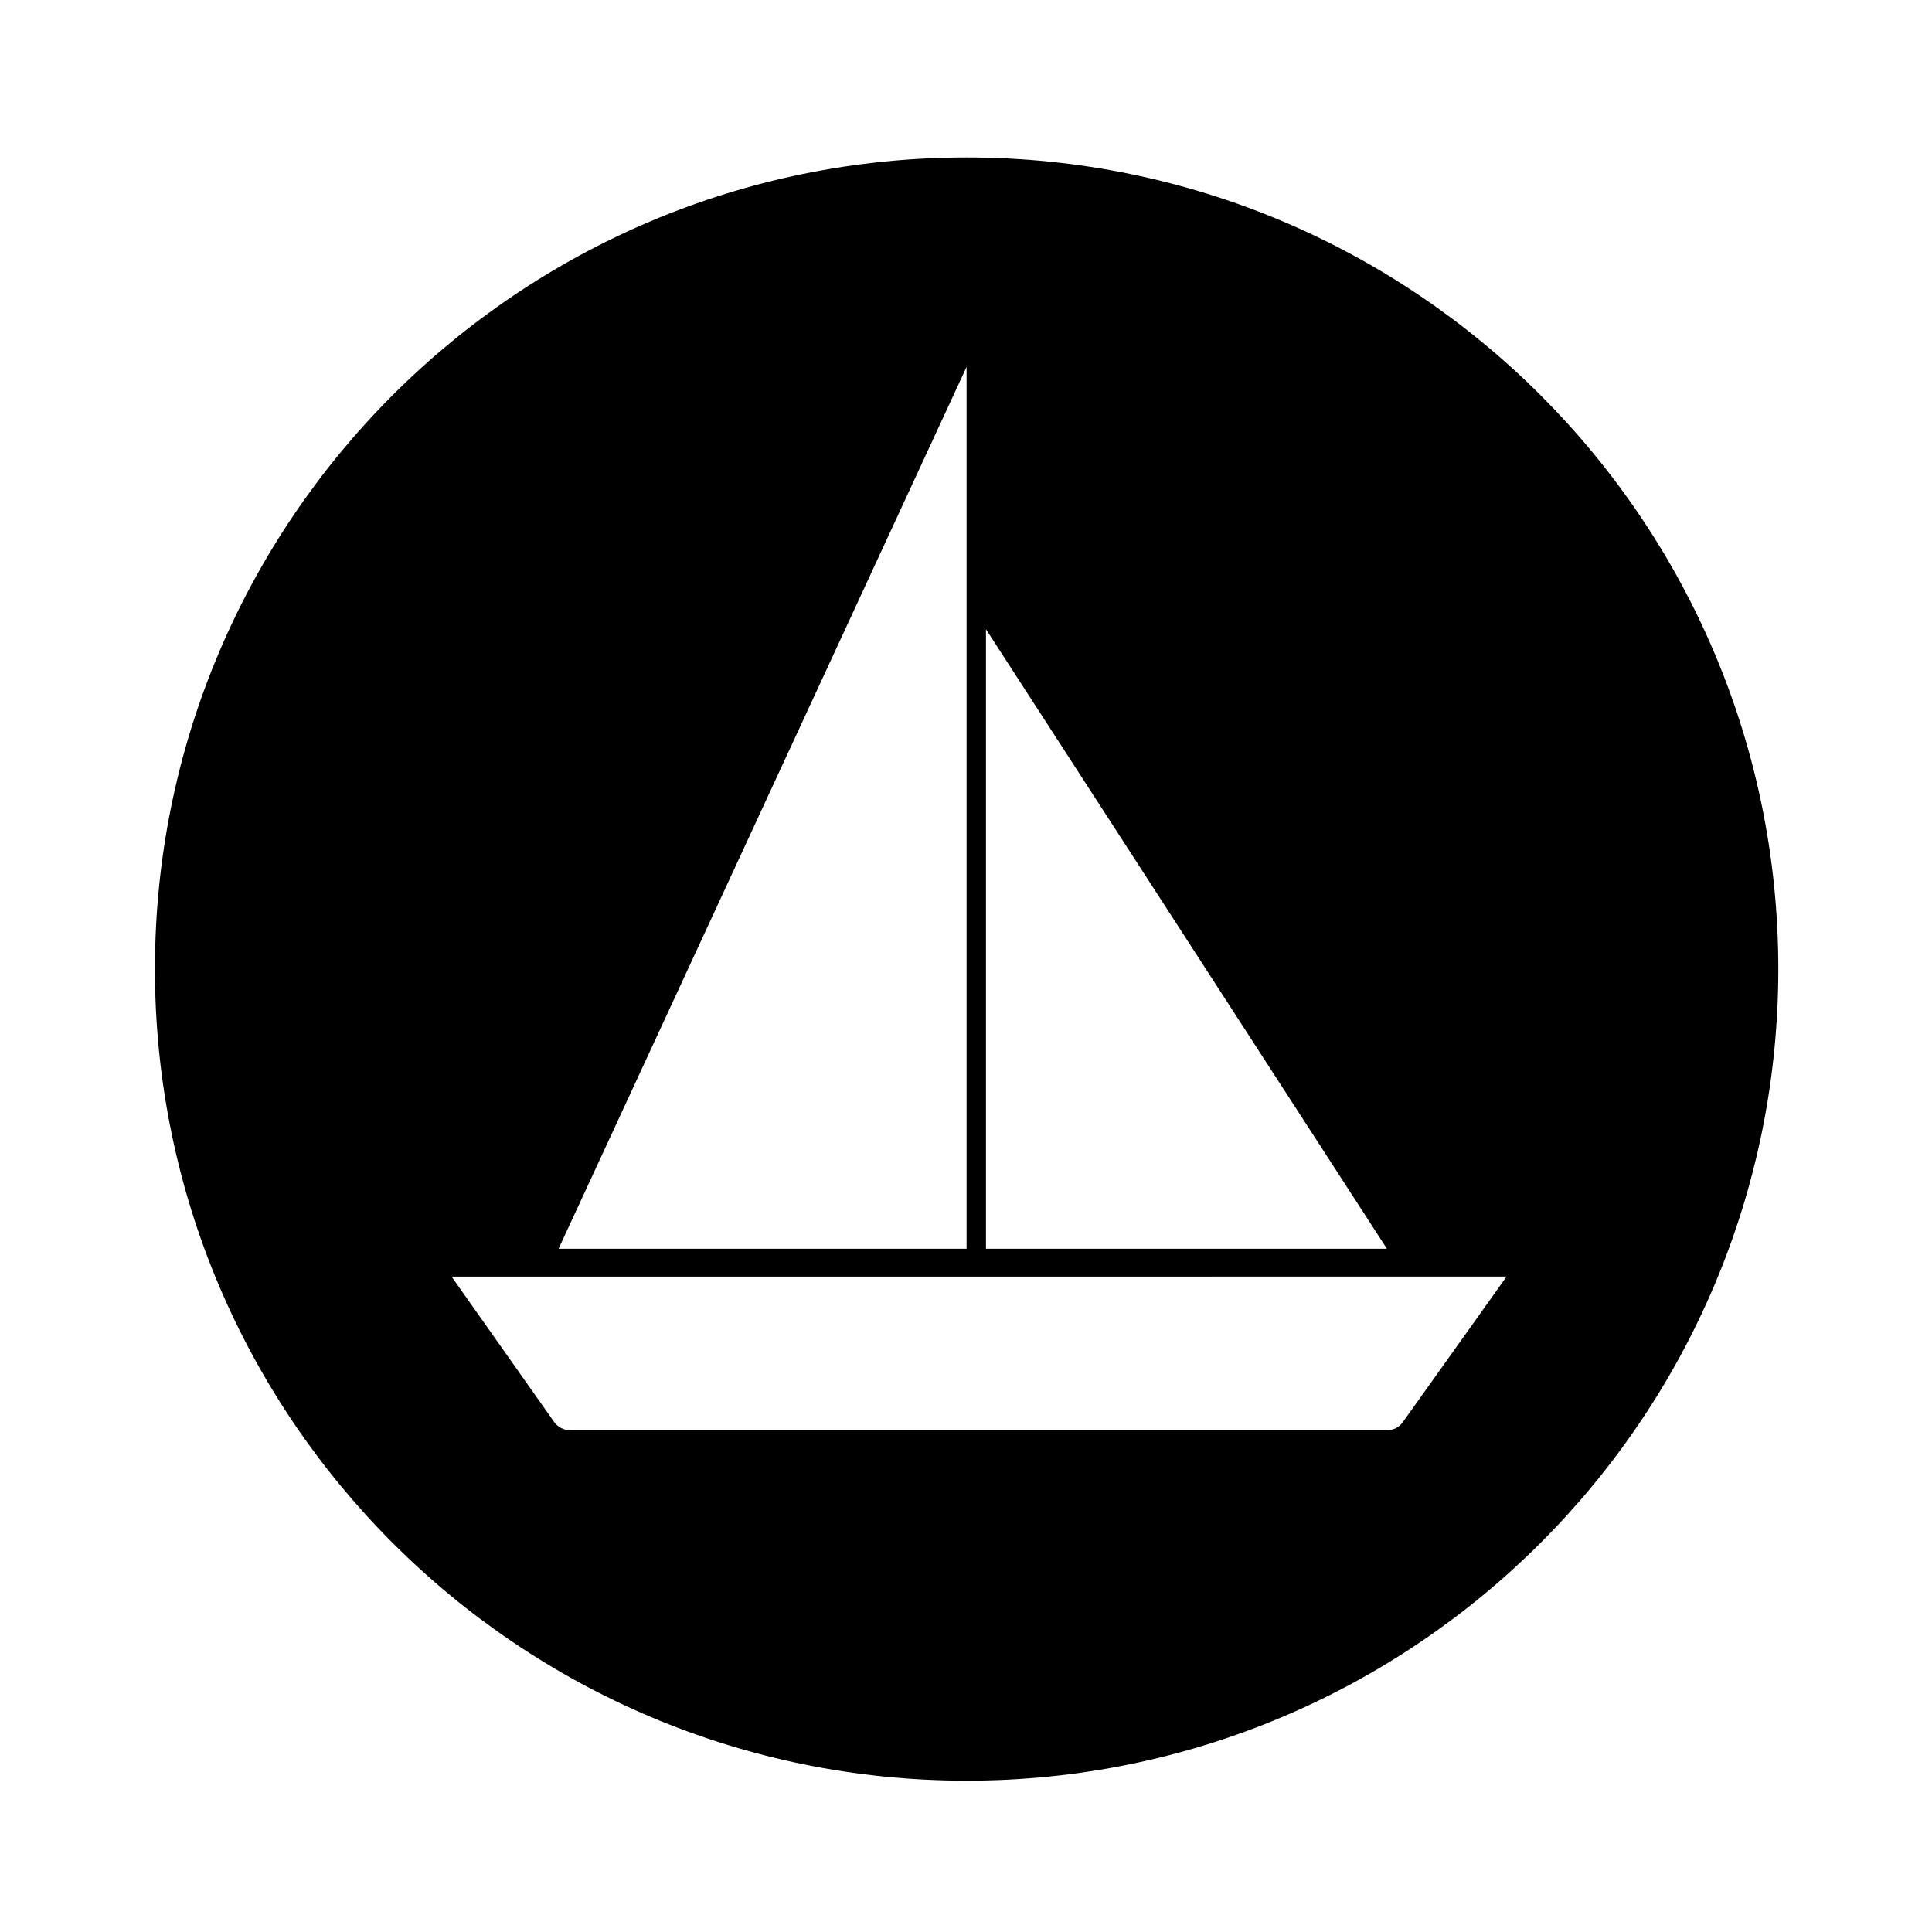
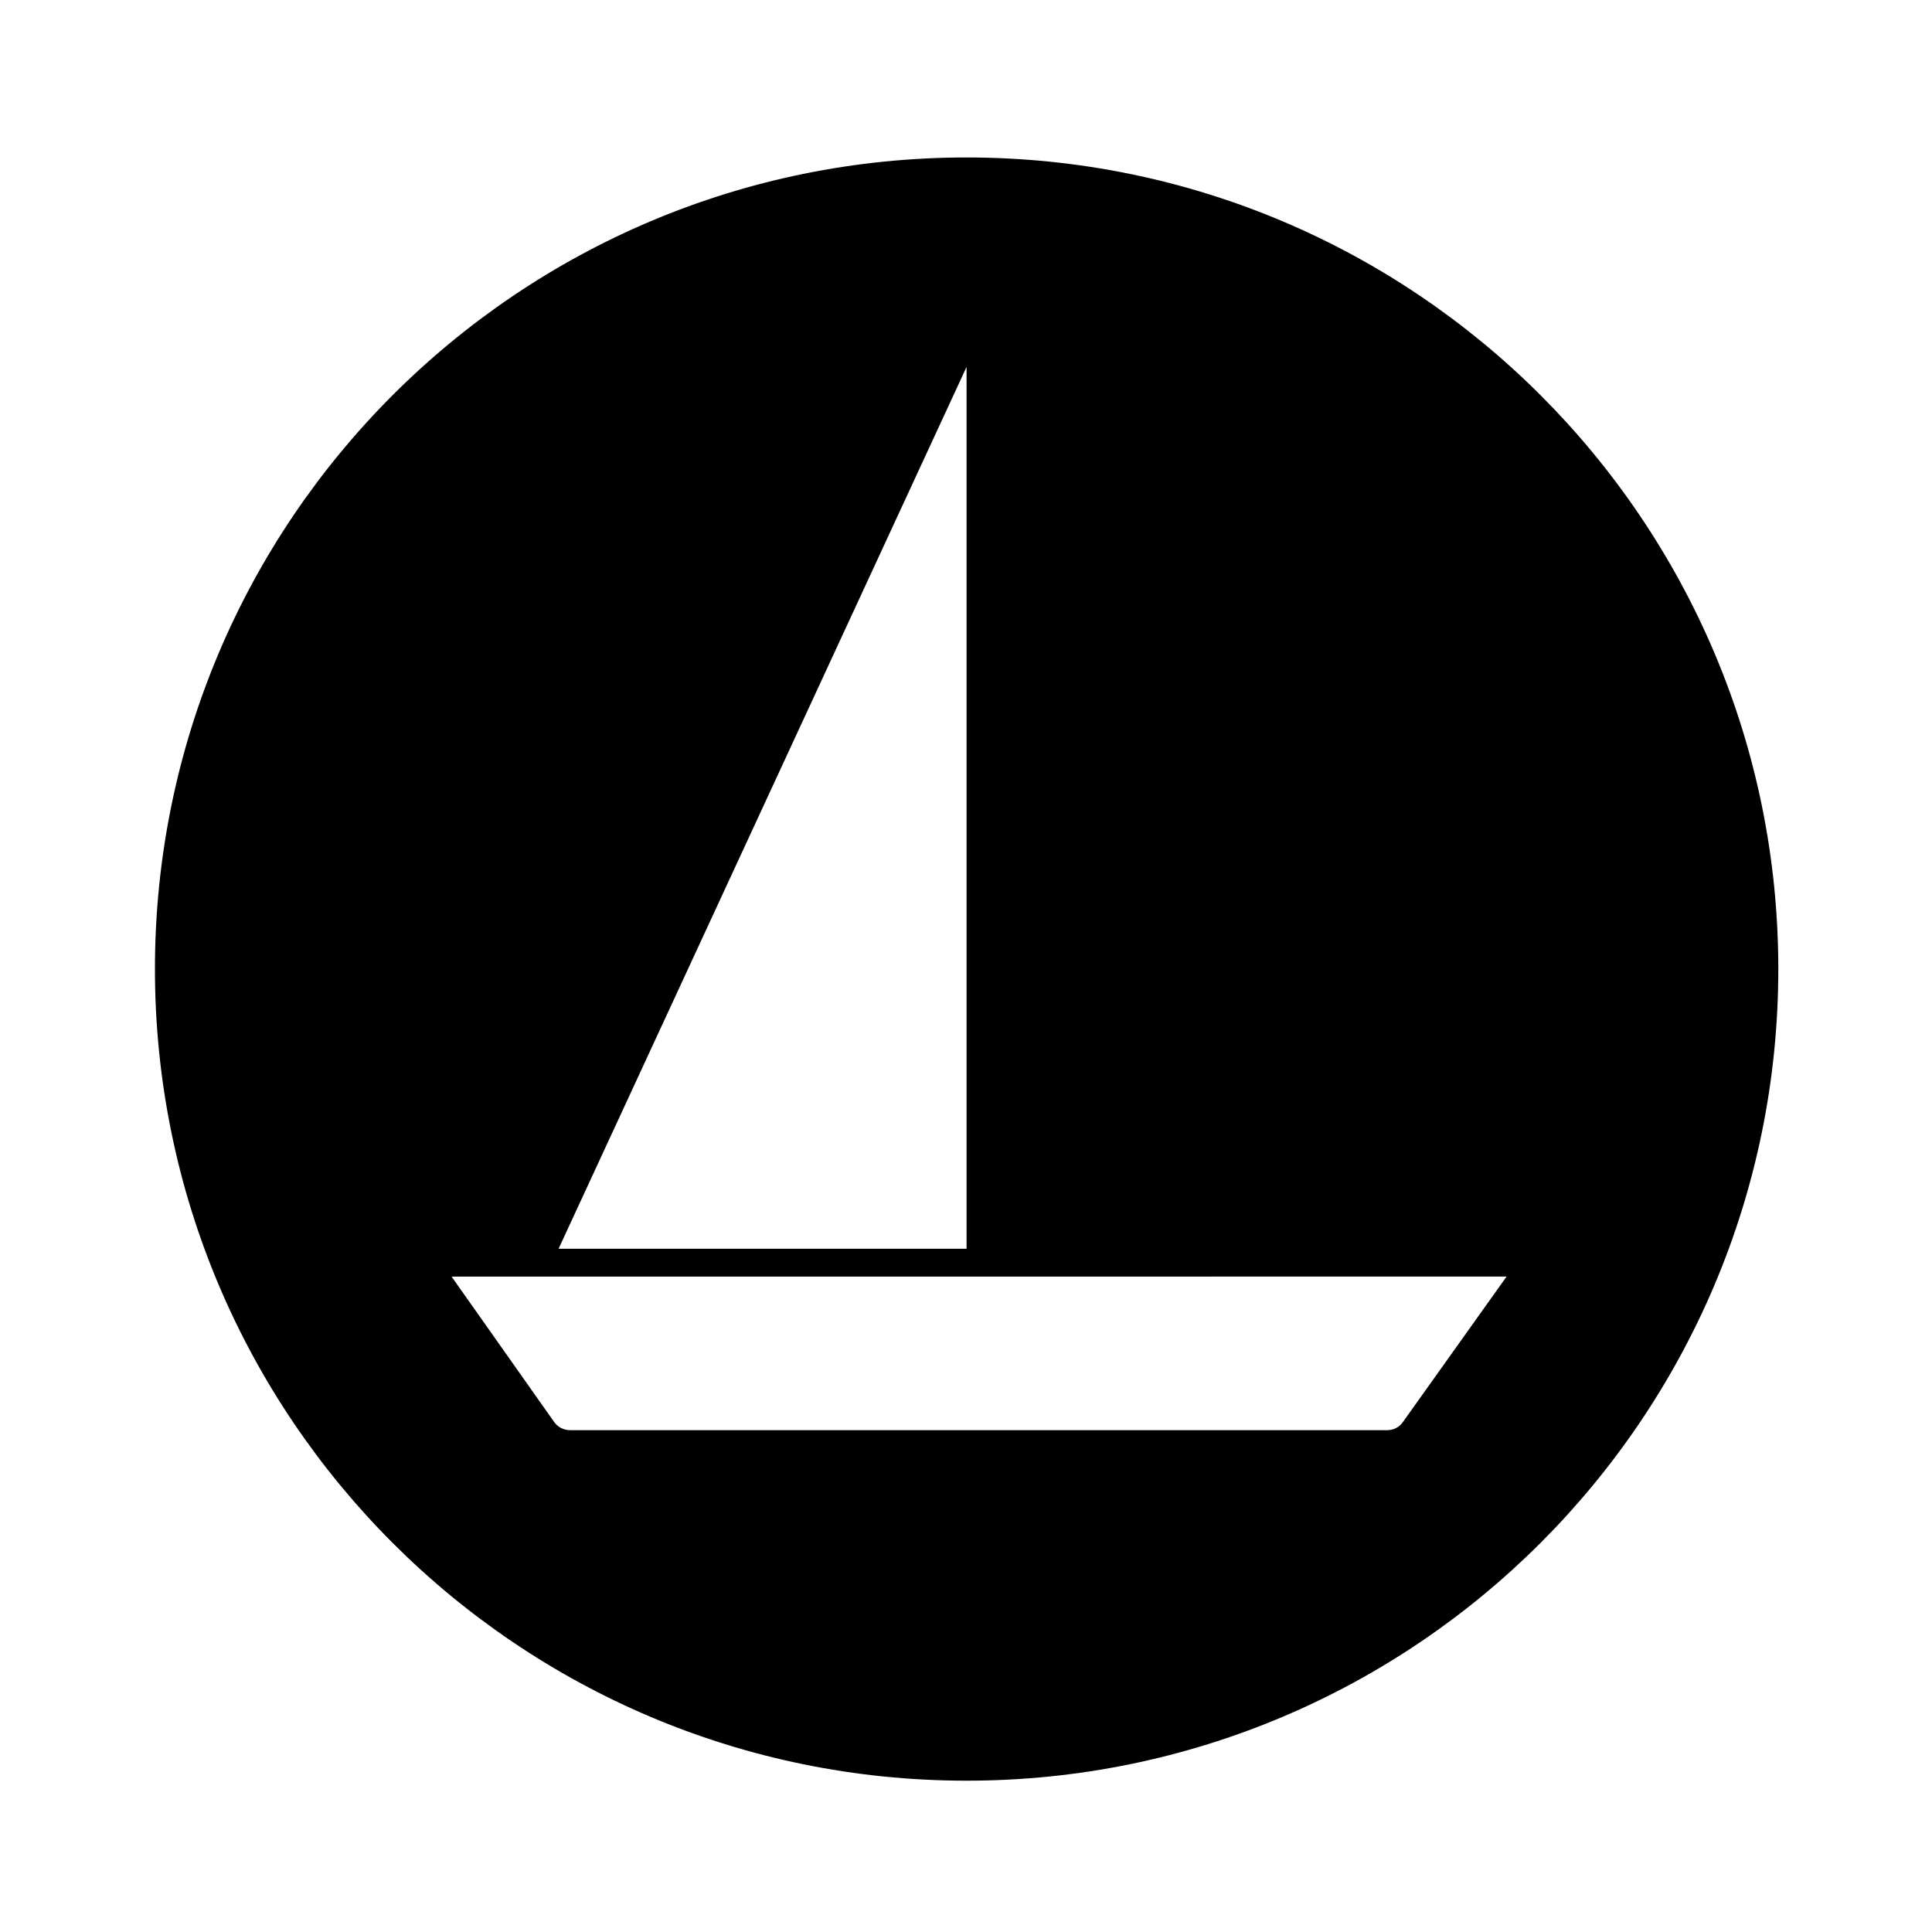
<svg xmlns="http://www.w3.org/2000/svg" fill="#000000" width="800px" height="800px" version="1.1" viewBox="144 144 512 512">
-   <path d="m615.27 400.8c0 118.79-96.344 215.1-215.12 215.1-118.79 0-215.09-96.309-215.09-215.1-0.004-118.79 96.305-215.07 215.09-215.07 118.77 0 215.12 96.285 215.12 215.07zm-324.43 120.02c0.977 1.375 2.527 2.191 4.254 2.191h216.54c1.684 0 3.231-0.812 4.16-2.172l27.461-38.531-279.58 0.004zm109.31-279.58-108.12 233.69h108.12zm5.144 233.69h106.25l-106.25-164.17z" />
+   <path d="m615.27 400.8c0 118.79-96.344 215.1-215.12 215.1-118.79 0-215.09-96.309-215.09-215.1-0.004-118.79 96.305-215.07 215.09-215.07 118.77 0 215.12 96.285 215.12 215.07zm-324.43 120.02c0.977 1.375 2.527 2.191 4.254 2.191h216.54c1.684 0 3.231-0.812 4.16-2.172l27.461-38.531-279.58 0.004zm109.31-279.58-108.12 233.69h108.12zm5.144 233.69h106.25z" />
</svg>